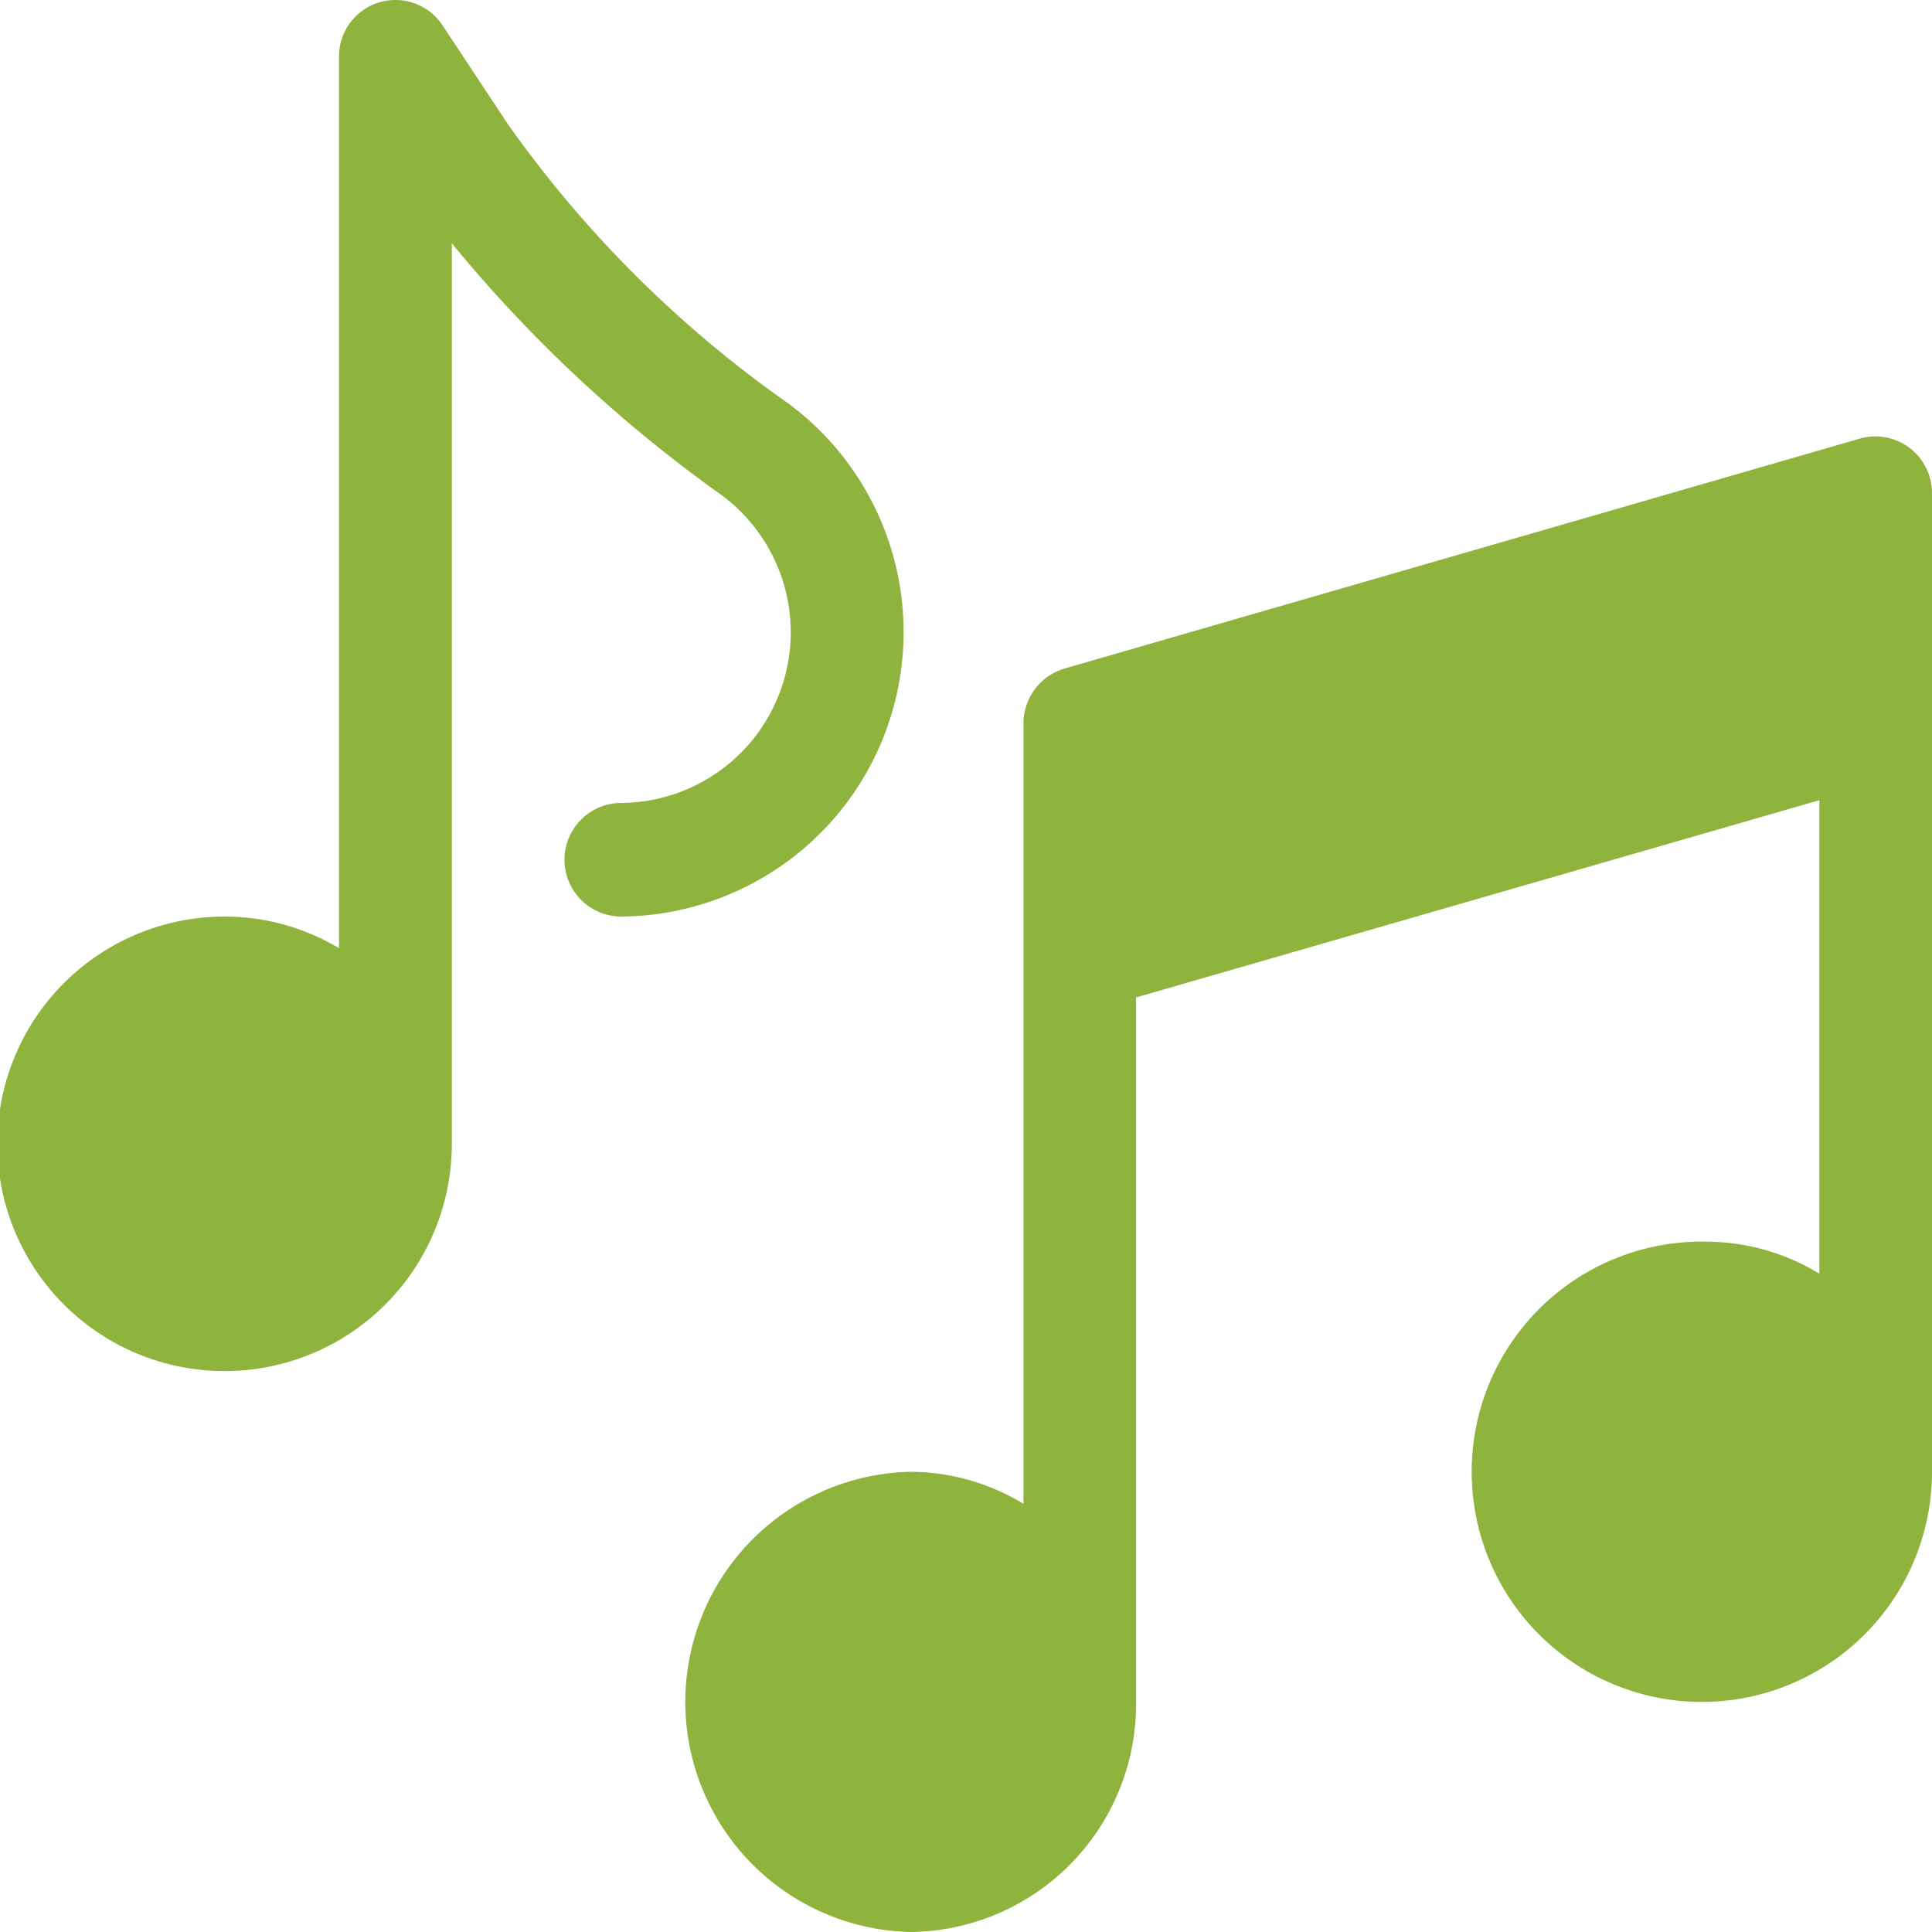
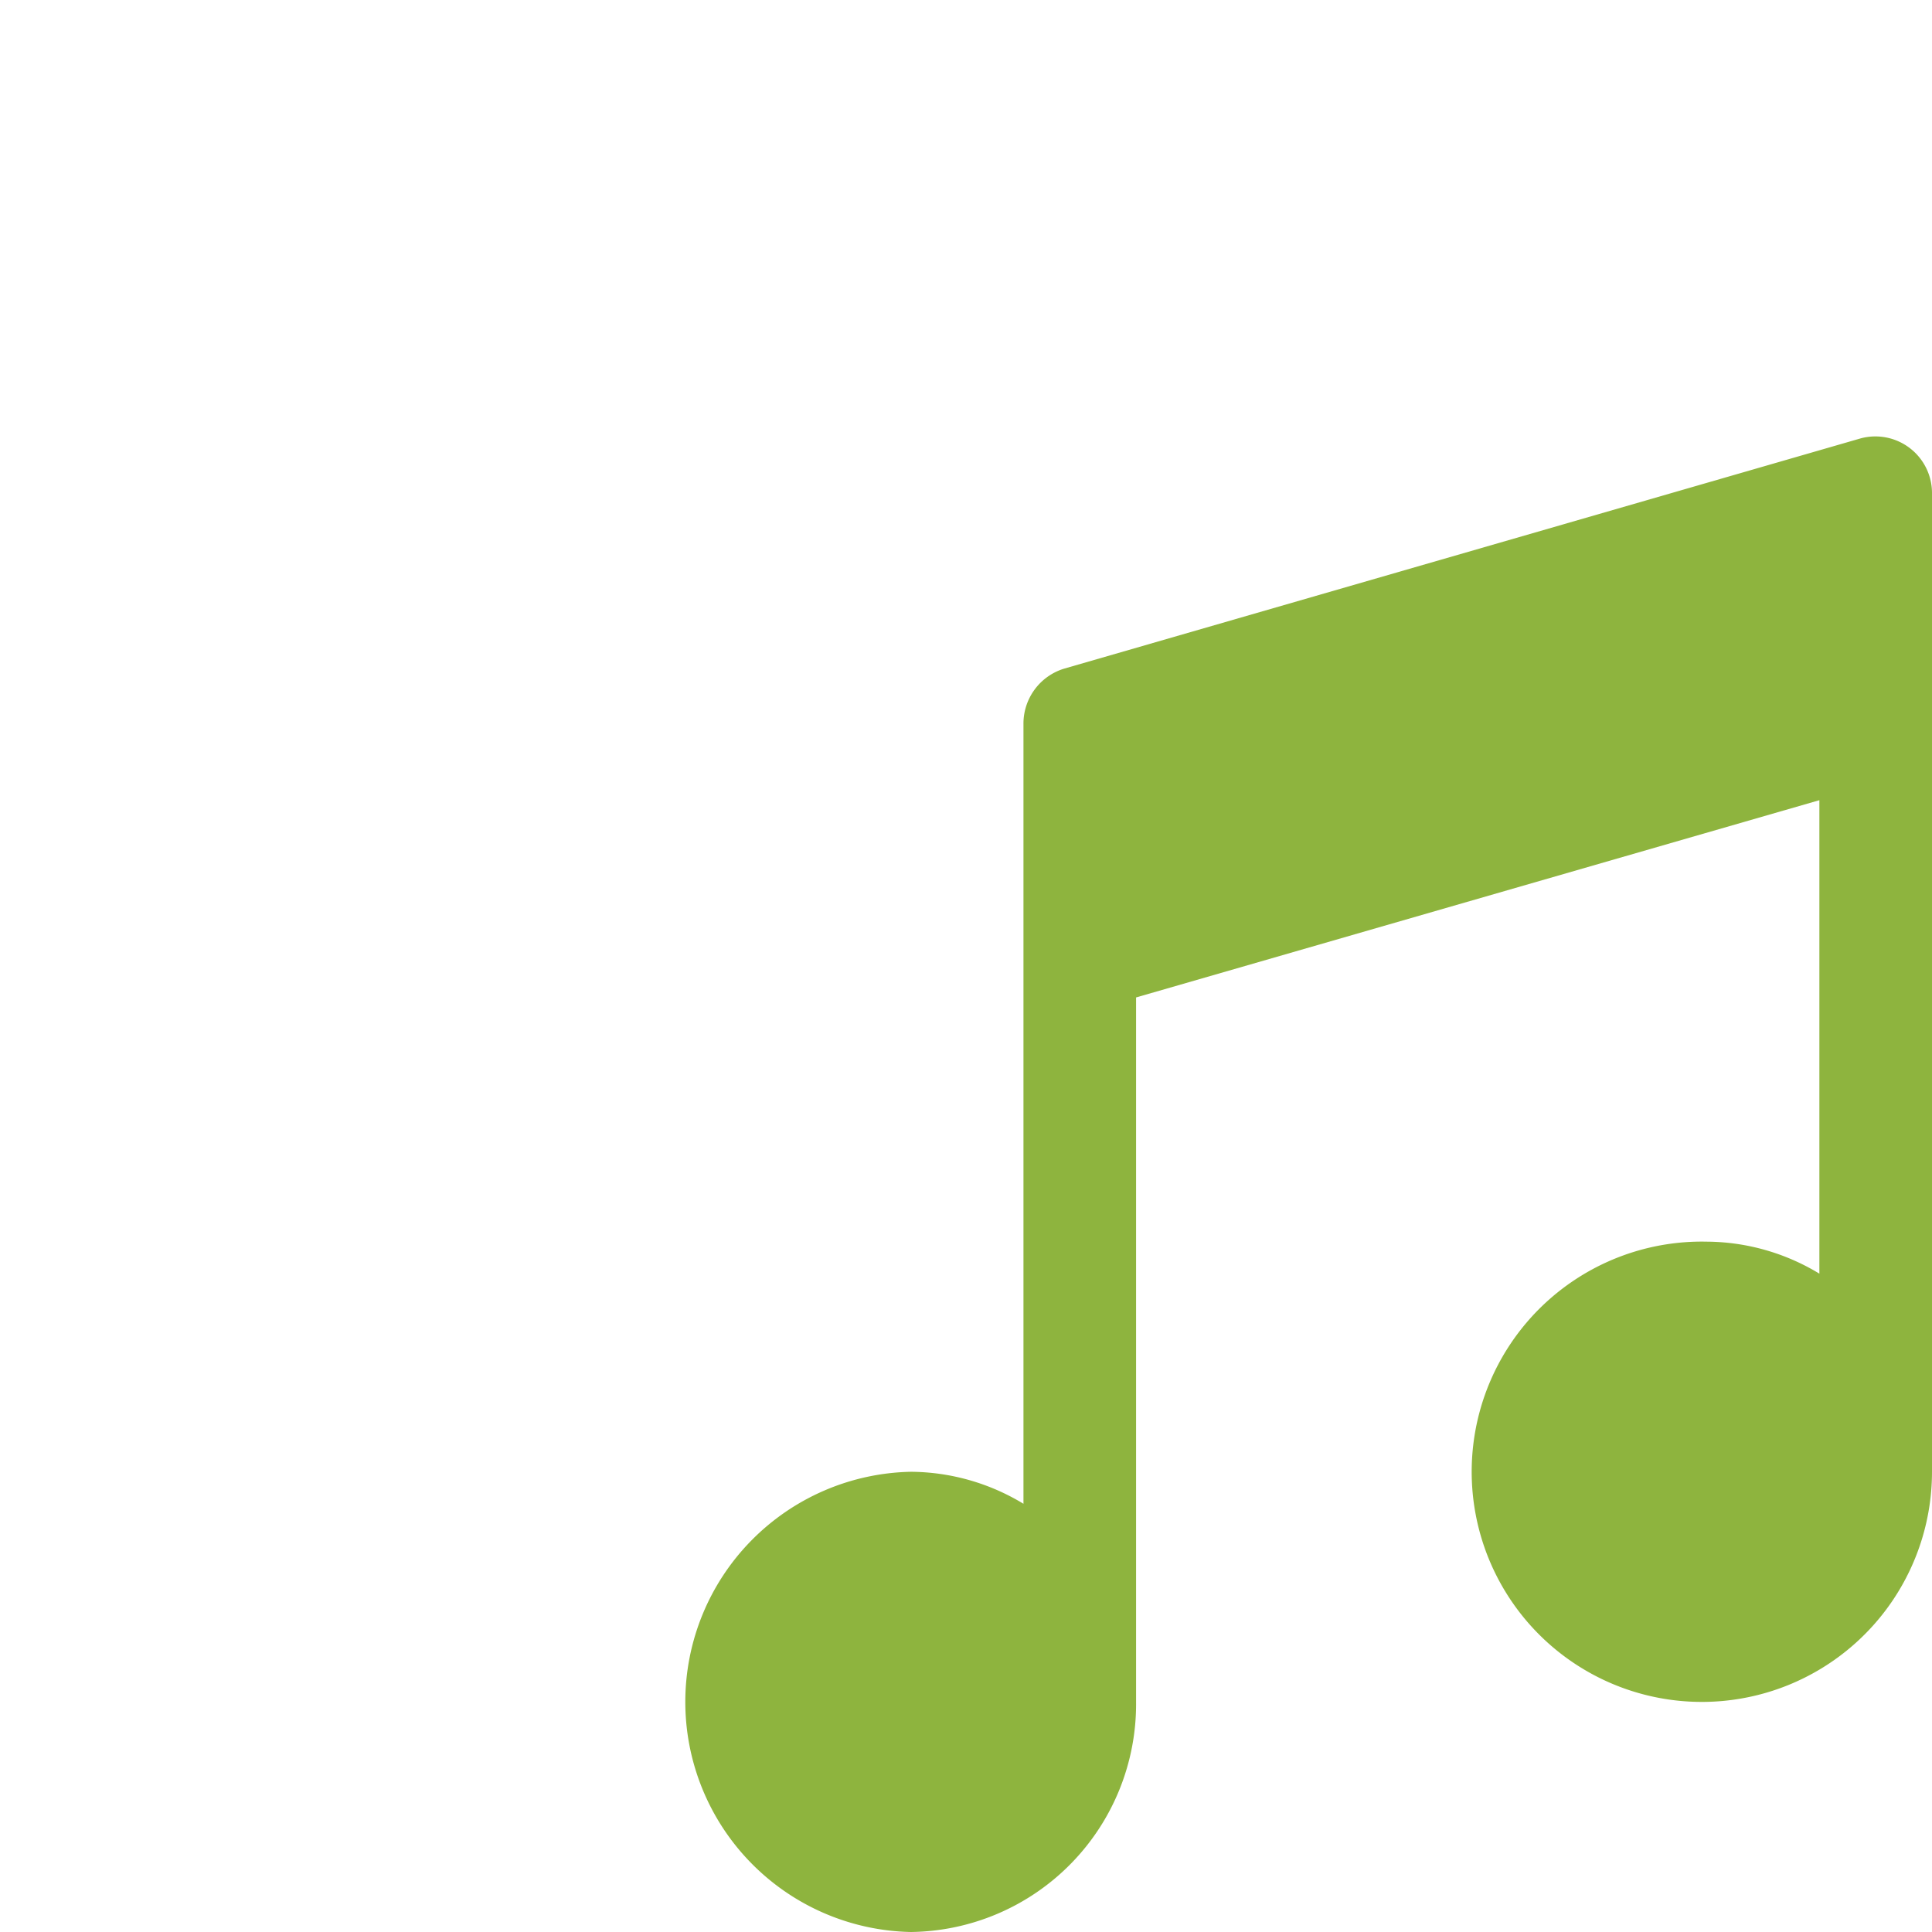
<svg xmlns="http://www.w3.org/2000/svg" id="music-note" width="62" height="62" viewBox="0 0 62 62">
-   <path id="Path" d="M25.29,12.941a37.041,37.041,0,0,1-9.006-8.978L14.2.811a1.811,1.811,0,0,0-3.321,1.011V30.428A7.135,7.135,0,0,0,7.25,29.414a7.293,7.293,0,1,0,7.25,7.293V7.809a44.778,44.778,0,0,0,8.647,8.073,5.476,5.476,0,0,1-3.209,9.885,1.823,1.823,0,0,0,0,3.646A9.128,9.128,0,0,0,25.29,12.941Z" fill="#8eb43e" />
  <path id="Path-2" data-name="Path" d="M37.7.071,12.155,7.456a1.843,1.843,0,0,0-1.311,1.776V34.258a7.033,7.033,0,0,0-3.614-1.027A7.386,7.386,0,0,0,7.229,48a7.315,7.315,0,0,0,7.229-7.384V18.009l21.928-6.33V26.873a7.033,7.033,0,0,0-3.614-1.027A7.386,7.386,0,1,0,40,33.231V1.847A1.817,1.817,0,0,0,37.7.071Z" transform="translate(22 14)" fill="#8eb43e" />
</svg>